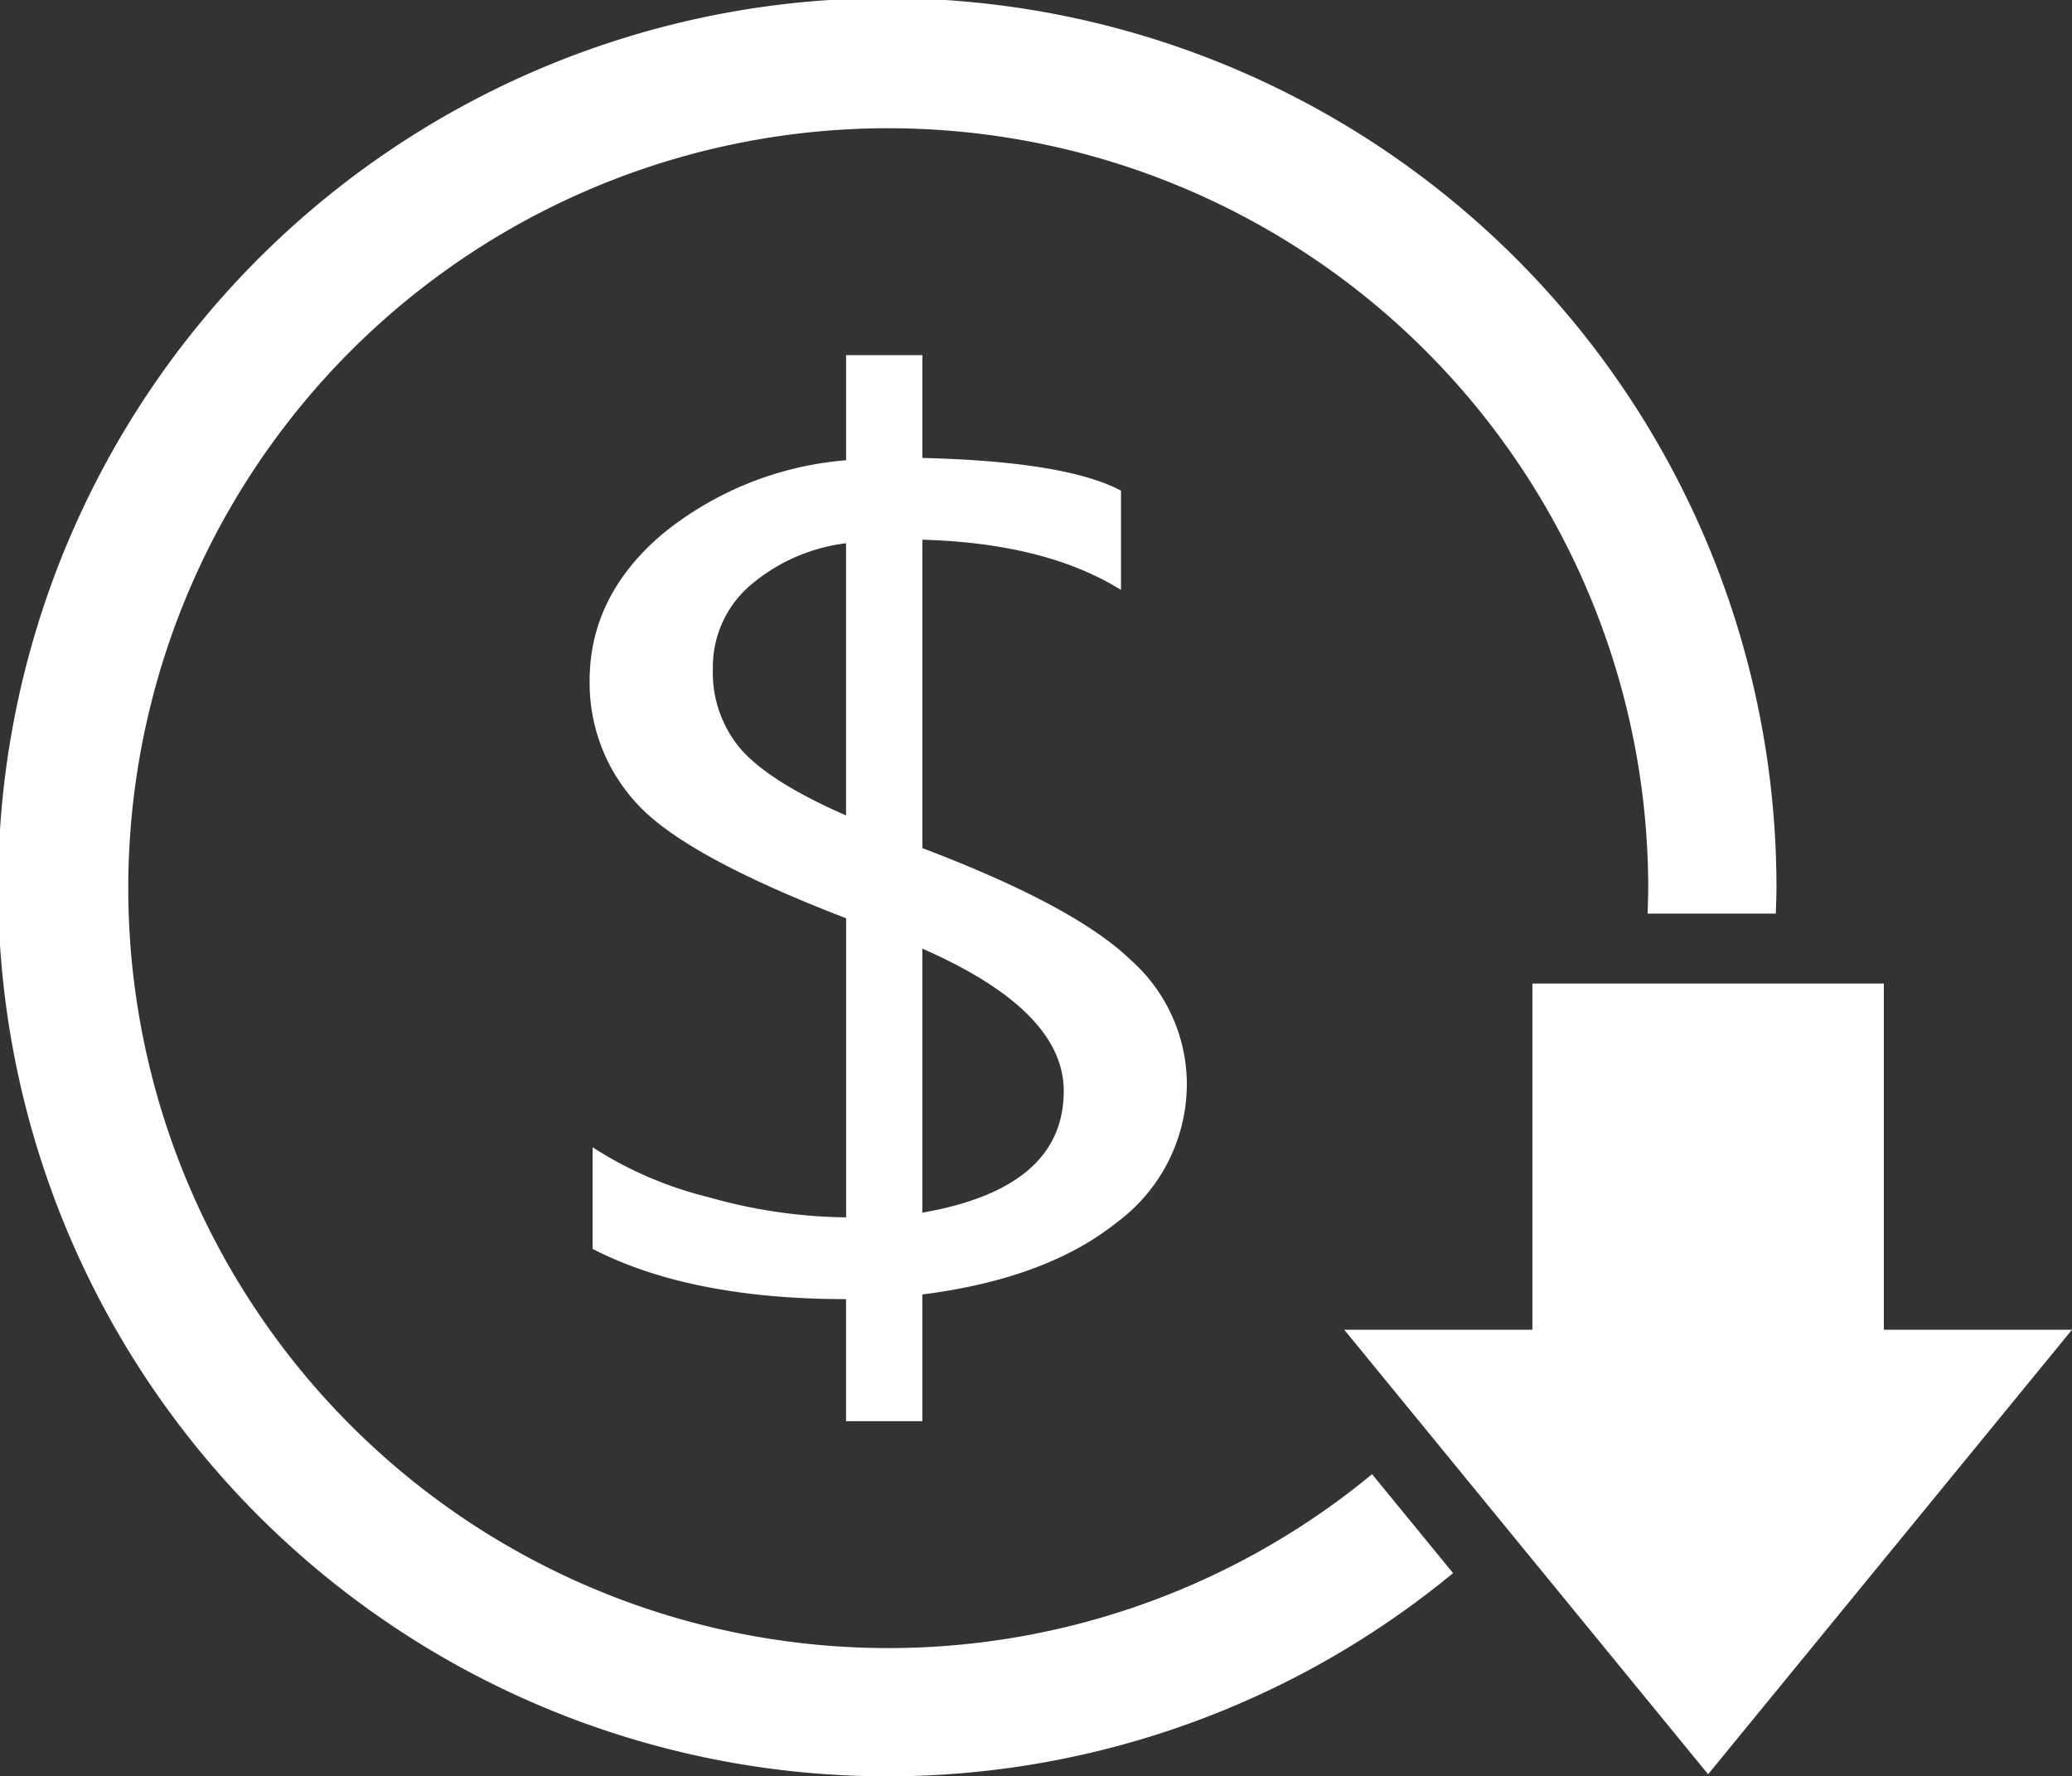
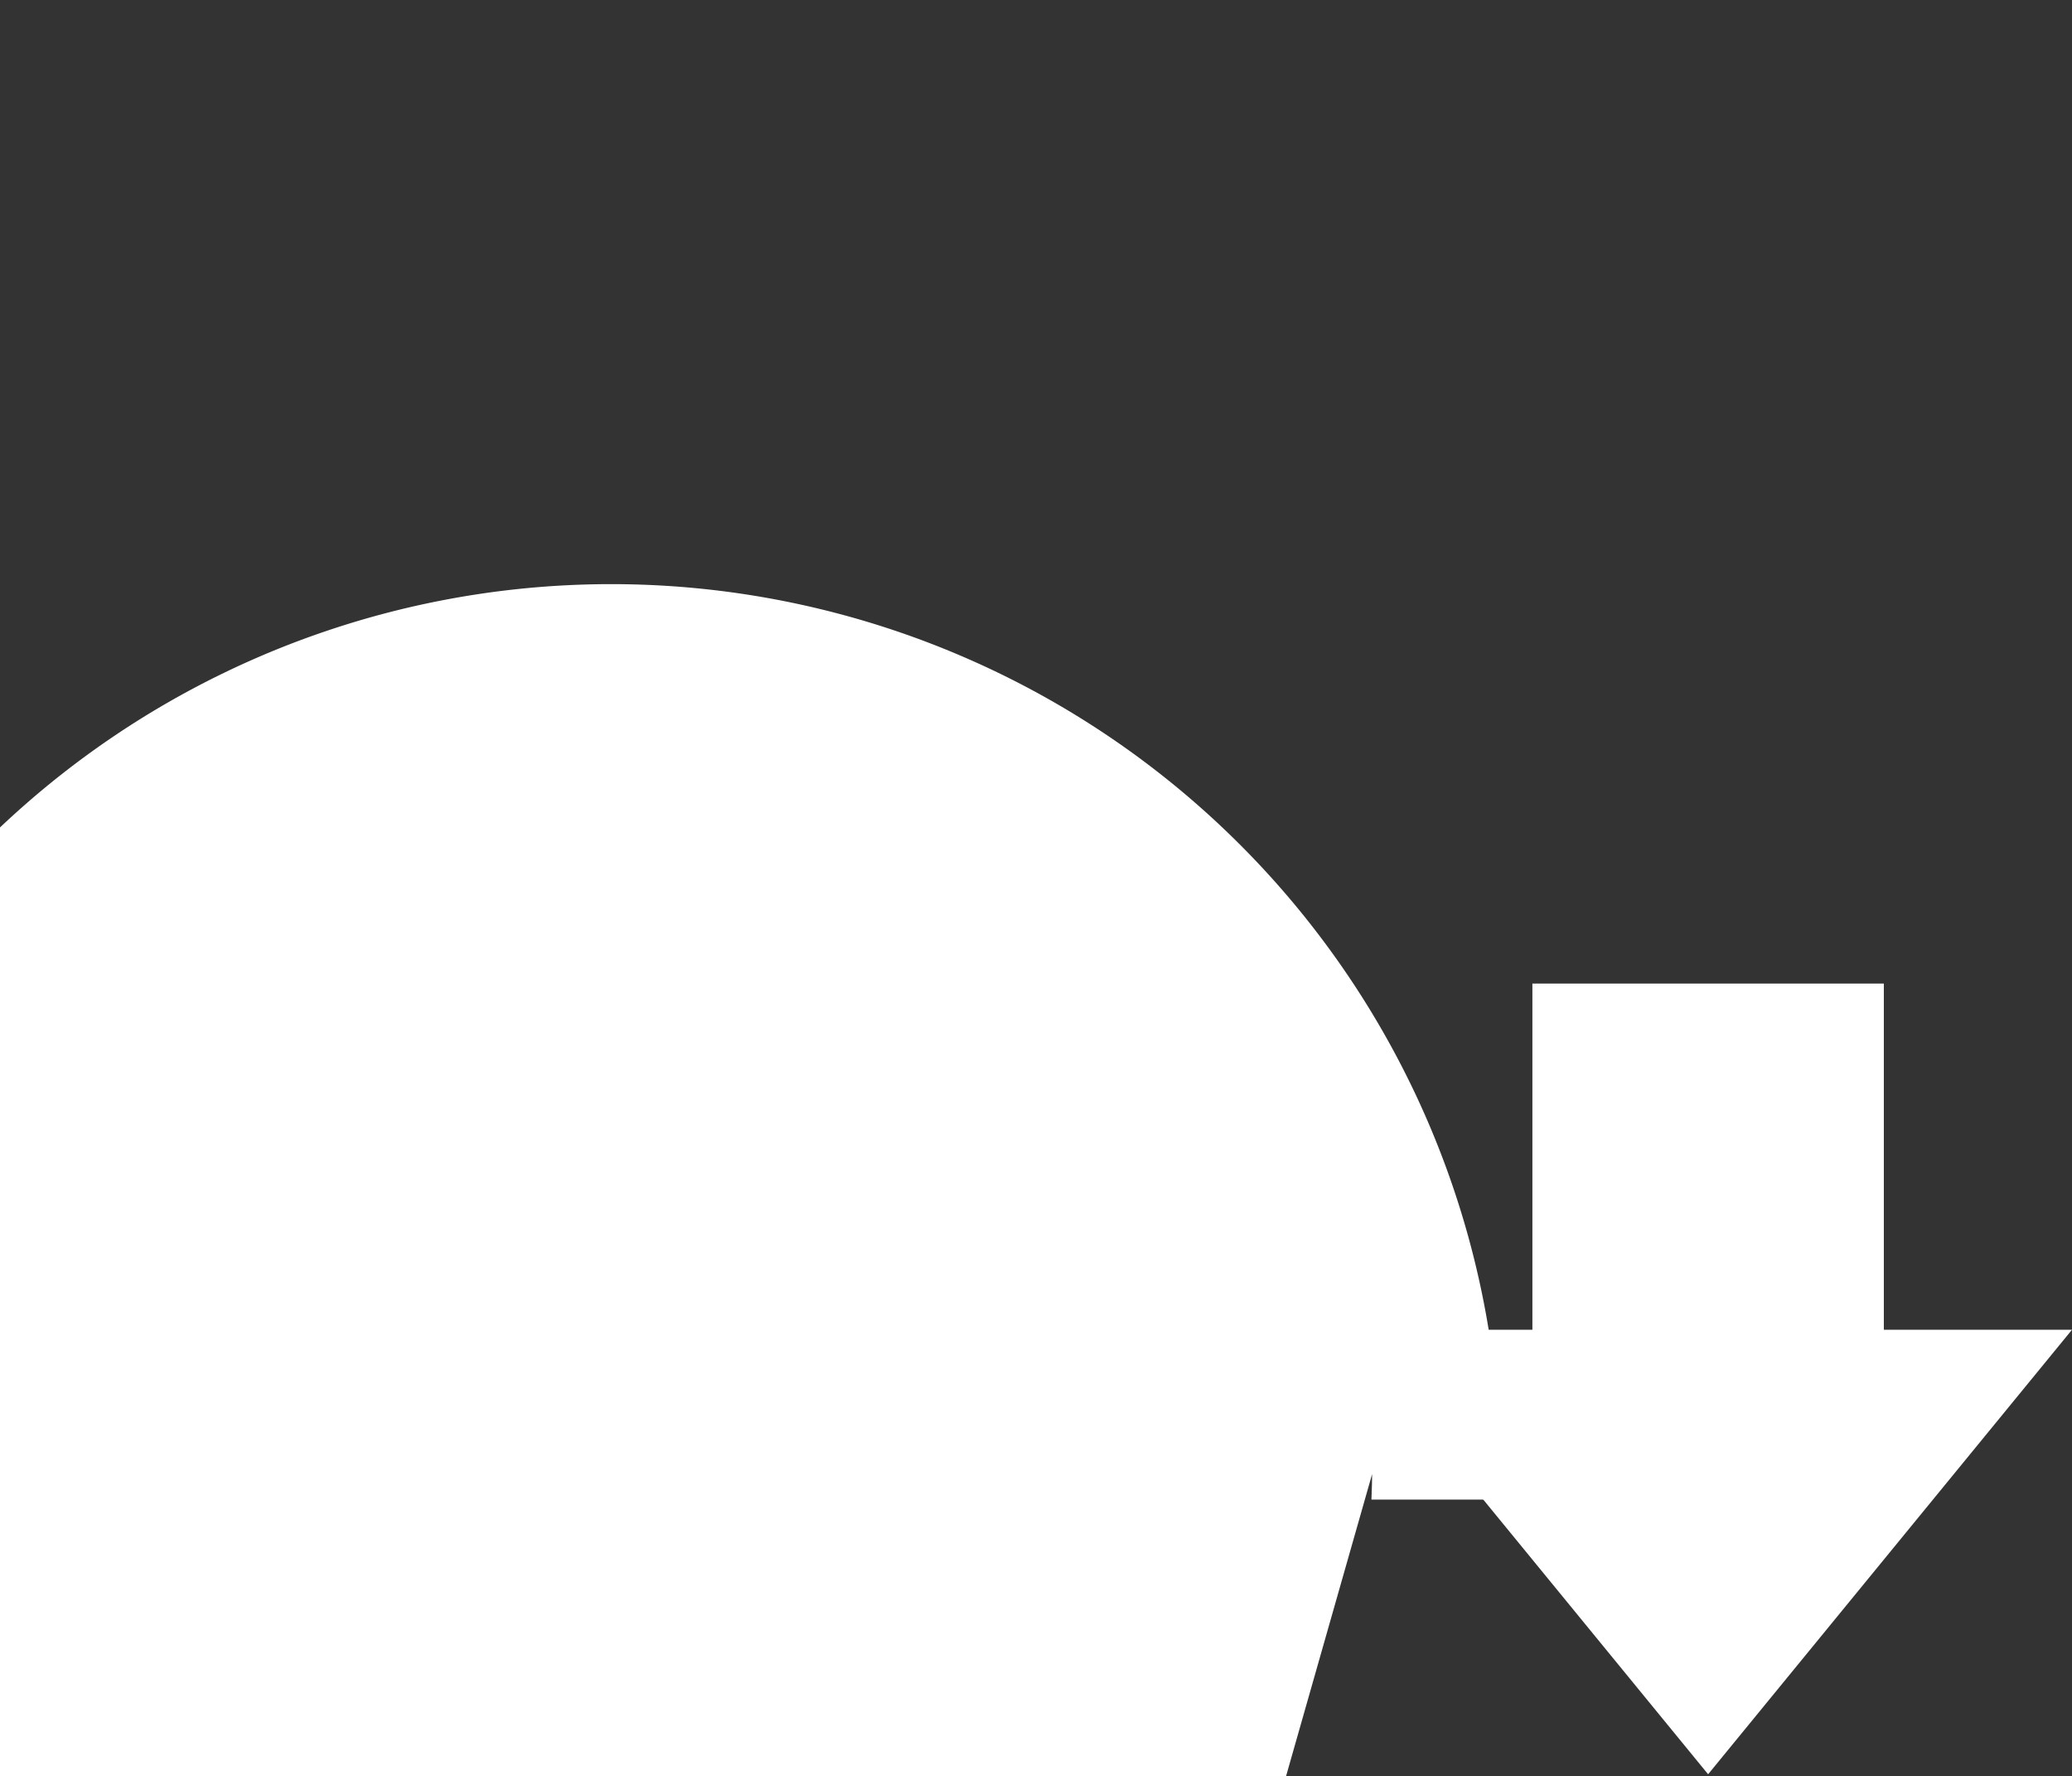
<svg xmlns="http://www.w3.org/2000/svg" width="165.698" height="142.063" viewBox="0 0 165.698 142.063">
  <rect x="0" y="0" width="165.698" height="142.063" fill="#333333" stroke="none" />
  <g id="Group_2884" data-name="Group 2884" transform="translate(-51.51 -50.059)">
-     <path id="Path_5572" data-name="Path 5572" d="M1431.223,302.443v10.135h-6.1v-9.763q-12.471,0-20.268-4.018v-8.128a30.378,30.378,0,0,0,9.3,4,41.632,41.632,0,0,0,10.973,1.607V272.355q-12.877-4.951-16.7-9.135a14.179,14.179,0,0,1-3.81-9.879c0-4.516,1.948-8.419,5.809-11.707a26.629,26.629,0,0,1,14.7-5.908v-8.407h6.1v8.224q11.481.275,15.883,2.614v7.94q-6-3.738-15.883-4.017v24.665q12.191,4.628,16.662,8.947a13.31,13.31,0,0,1,4.487,9.838,13.787,13.787,0,0,1-5.589,11.14Q1441.171,301.178,1431.223,302.443Zm-6.1-38.311V242.363a14.485,14.485,0,0,0-7.788,3.478,8.6,8.6,0,0,0-2.861,6.516,9.423,9.423,0,0,0,2.336,6.589Q1419.15,261.518,1425.126,264.132Zm6.1,10.655V295.9q11.3-1.967,11.31-9.717Q1442.534,279.732,1431.223,274.786Z" transform="translate(-1305.954 -148.858)" fill="#fff" />
-     <path id="Path_5573" data-name="Path 5573" d="M1436.624,298.405a60.775,60.775,0,1,1,22.082-46.867c0,.682-.029,1.357-.052,2.034h10.256c.02-.677.052-1.351.052-2.034a71.107,71.107,0,1,0-25.861,54.78Z" transform="translate(-1275.388 -130.448)" fill="#fff" />
+     <path id="Path_5573" data-name="Path 5573" d="M1436.624,298.405c0,.682-.029,1.357-.052,2.034h10.256c.02-.677.052-1.351.052-2.034a71.107,71.107,0,1,0-25.861,54.78Z" transform="translate(-1275.388 -130.448)" fill="#fff" />
    <path id="Path_5574" data-name="Path 5574" d="M1547.229,310.153v27.686h15.047l-29.1,35.552-29.1-35.552h15.047V310.153Z" transform="translate(-1345.068 -181.434)" fill="#fff" />
  </g>
</svg>